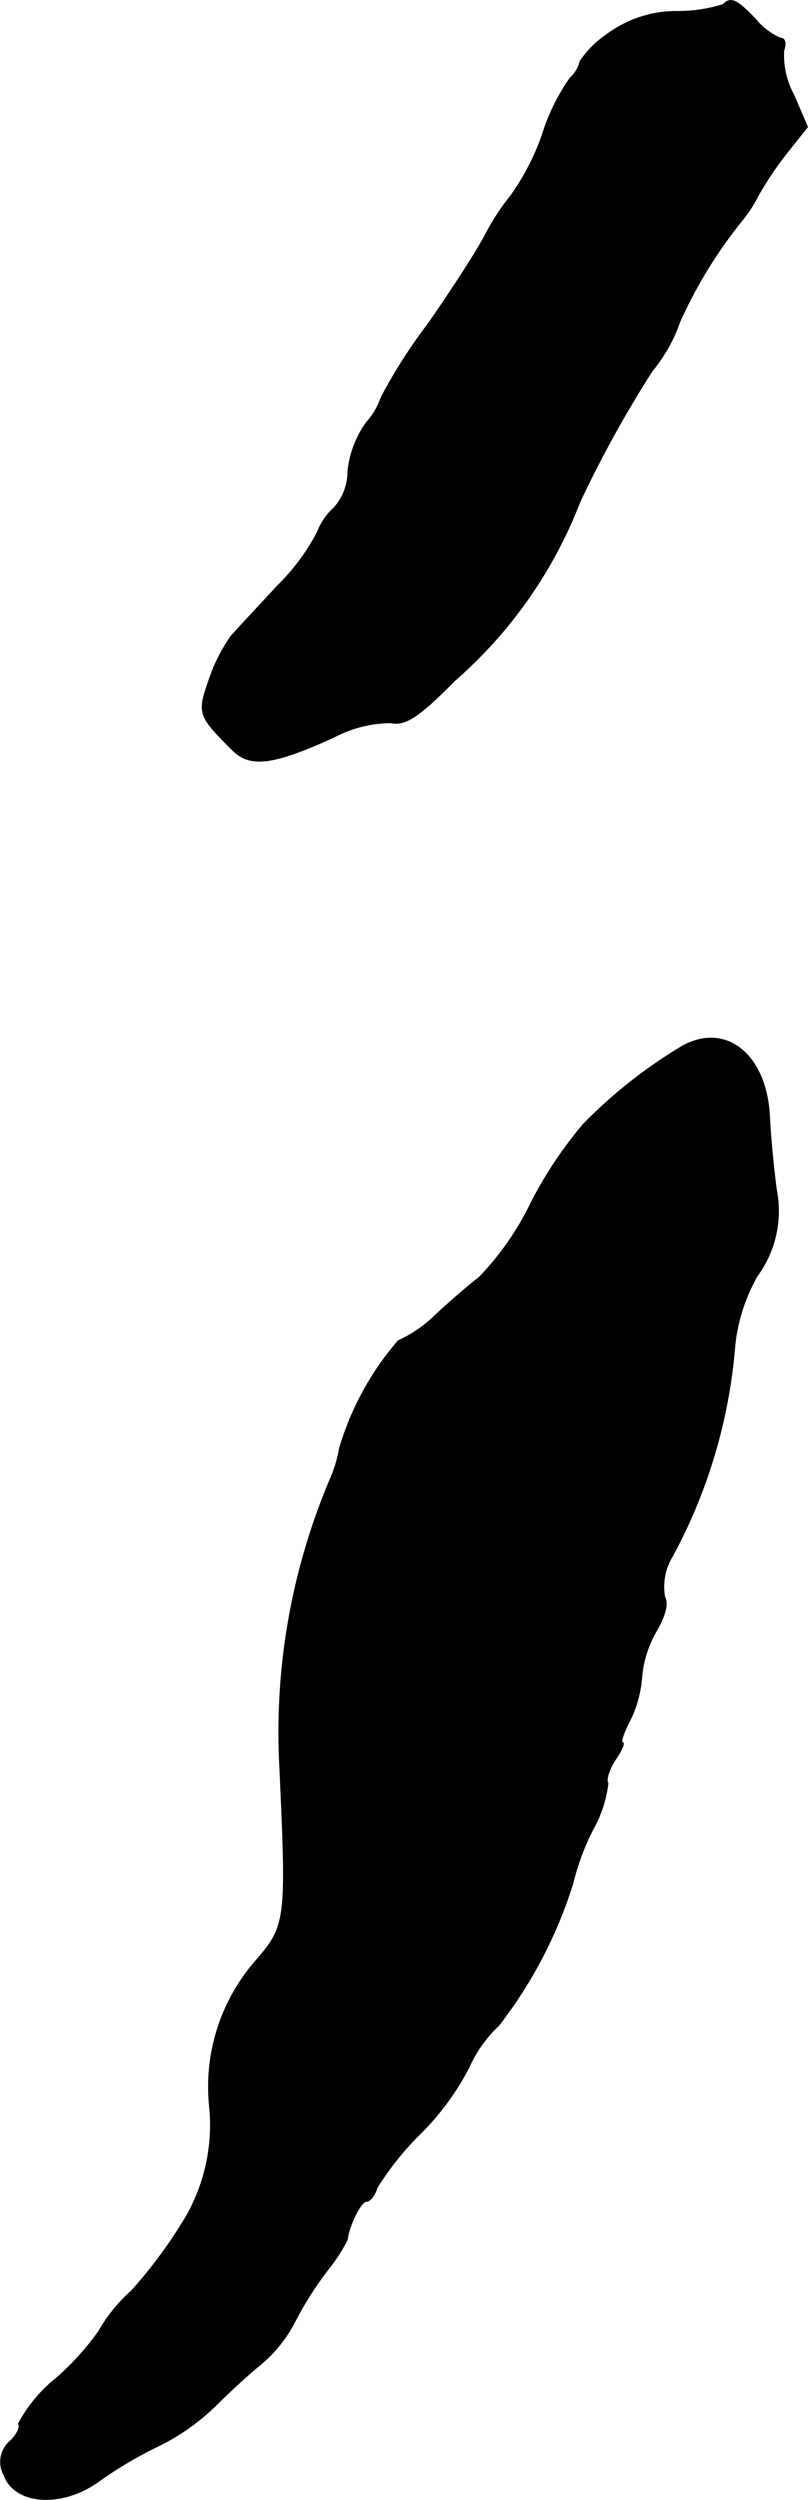
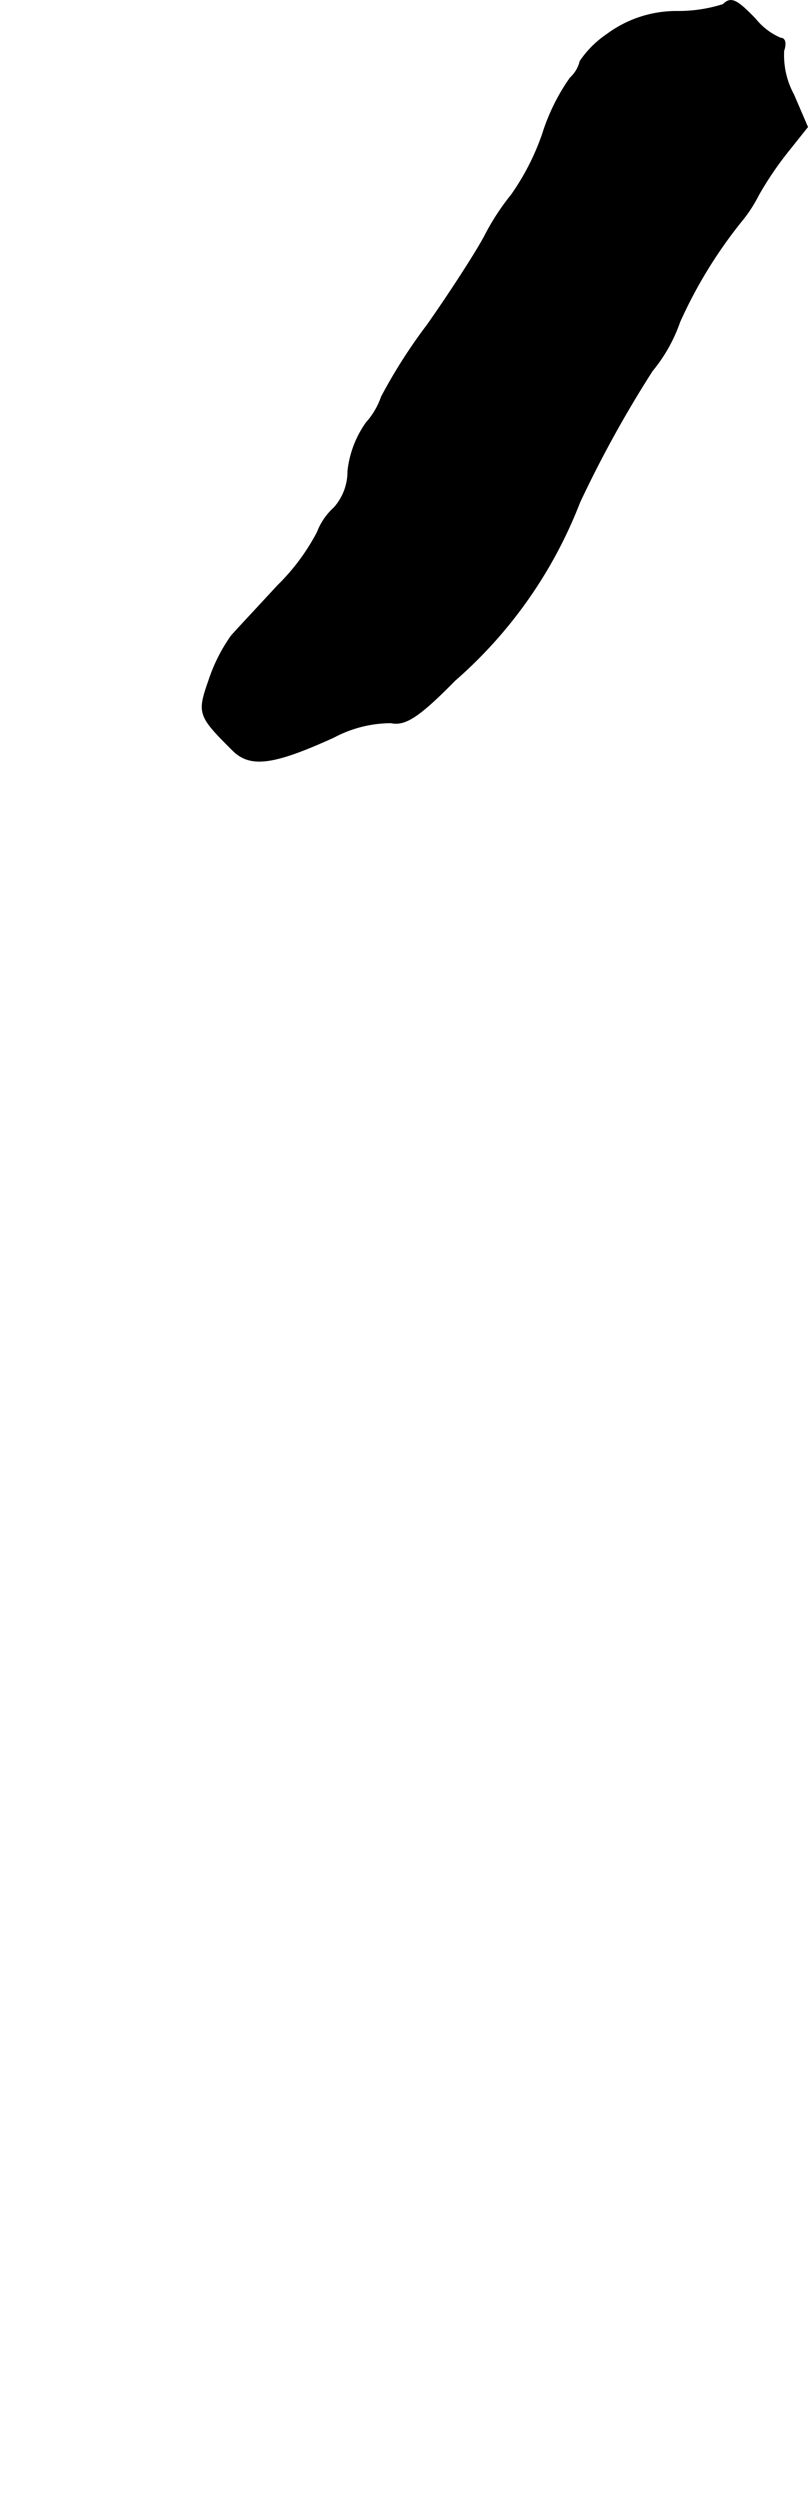
<svg xmlns="http://www.w3.org/2000/svg" version="1.1" width="2.259mm" height="6.989mm" viewBox="0 0 6.402 19.811">
  <defs>
    <style type="text/css">
      .a {
        stroke: #000;
        stroke-linecap: round;
        stroke-linejoin: round;
        stroke-width: 0.01px;
      }
    </style>
  </defs>
  <path class="a" d="M5.731.037A1.171,1.171,0,0,1,5.361.092a.923.923,0,0,0-.551.182.792.792,0,0,0-.212.212.263.263,0,0,1-.079.133,1.61,1.61,0,0,0-.218.442,1.929,1.929,0,0,1-.248.485,1.891,1.891,0,0,0-.206.315c-.055.109-.26.43-.46.715a4.203,4.203,0,0,0-.363.569.604.604,0,0,1-.121.206.812.812,0,0,0-.145.382.433.433,0,0,1-.109.291.503.503,0,0,0-.133.194,1.69,1.69,0,0,1-.315.424c-.151.164-.321.345-.369.4a1.335,1.335,0,0,0-.176.351c-.091.26-.085.279.188.551.139.139.321.115.8-.103a.973.973,0,0,1,.454-.115c.109.024.218-.042.503-.333A3.589,3.589,0,0,0,4.592,3.98a9.128,9.128,0,0,1,.575-1.042,1.255,1.255,0,0,0,.218-.388,3.674,3.674,0,0,1,.485-.793,1.129,1.129,0,0,0,.139-.212A2.653,2.653,0,0,1,6.252,1.188l.145-.182-.109-.254a.656.656,0,0,1-.079-.351C6.228.346,6.221.304,6.185.304A.516.516,0,0,1,5.985.152C5.834-.005,5.791-.023,5.731.037Z" />
-   <path class="a" d="M5.416,8.287a3.867,3.867,0,0,0-.793.624,3.261,3.261,0,0,0-.412.618,2.29,2.29,0,0,1-.412.594c-.103.079-.26.218-.357.309a1.028,1.028,0,0,1-.285.194,2.29,2.29,0,0,0-.466.854,1.022,1.022,0,0,1-.073.242,5.141,5.141,0,0,0-.4,2.277c.055,1.217.055,1.26-.194,1.545a1.517,1.517,0,0,0-.363,1.145,1.464,1.464,0,0,1-.182.872,3.736,3.736,0,0,1-.436.594,1.268,1.268,0,0,0-.26.321,2.16,2.16,0,0,1-.333.369,1.163,1.163,0,0,0-.303.363c.018.024-.012.091-.073.145a.215.215,0,0,0-.042.26c.085.236.46.26.751.048a3.235,3.235,0,0,1,.472-.279,1.756,1.756,0,0,0,.454-.321c.109-.109.267-.254.351-.321a1.106,1.106,0,0,0,.267-.327,2.721,2.721,0,0,1,.267-.424,1.36,1.36,0,0,0,.157-.242c.012-.115.109-.303.151-.303.03,0,.067-.048.085-.109a2.333,2.333,0,0,1,.333-.418,2.112,2.112,0,0,0,.394-.533,1.02,1.02,0,0,1,.236-.333,3.585,3.585,0,0,0,.588-1.127,1.932,1.932,0,0,1,.157-.424.976.976,0,0,0,.121-.369c-.018-.024.006-.103.055-.182.055-.079.079-.139.061-.139s.006-.079.061-.182a.945.945,0,0,0,.091-.345.878.878,0,0,1,.115-.357c.067-.115.097-.218.067-.267a.461.461,0,0,1,.061-.327,4.213,4.213,0,0,0,.491-1.629,1.401,1.401,0,0,1,.182-.594.869.869,0,0,0,.151-.678c-.024-.176-.048-.436-.055-.588C6.07,8.365,5.761,8.105,5.416,8.287Z" />
</svg>